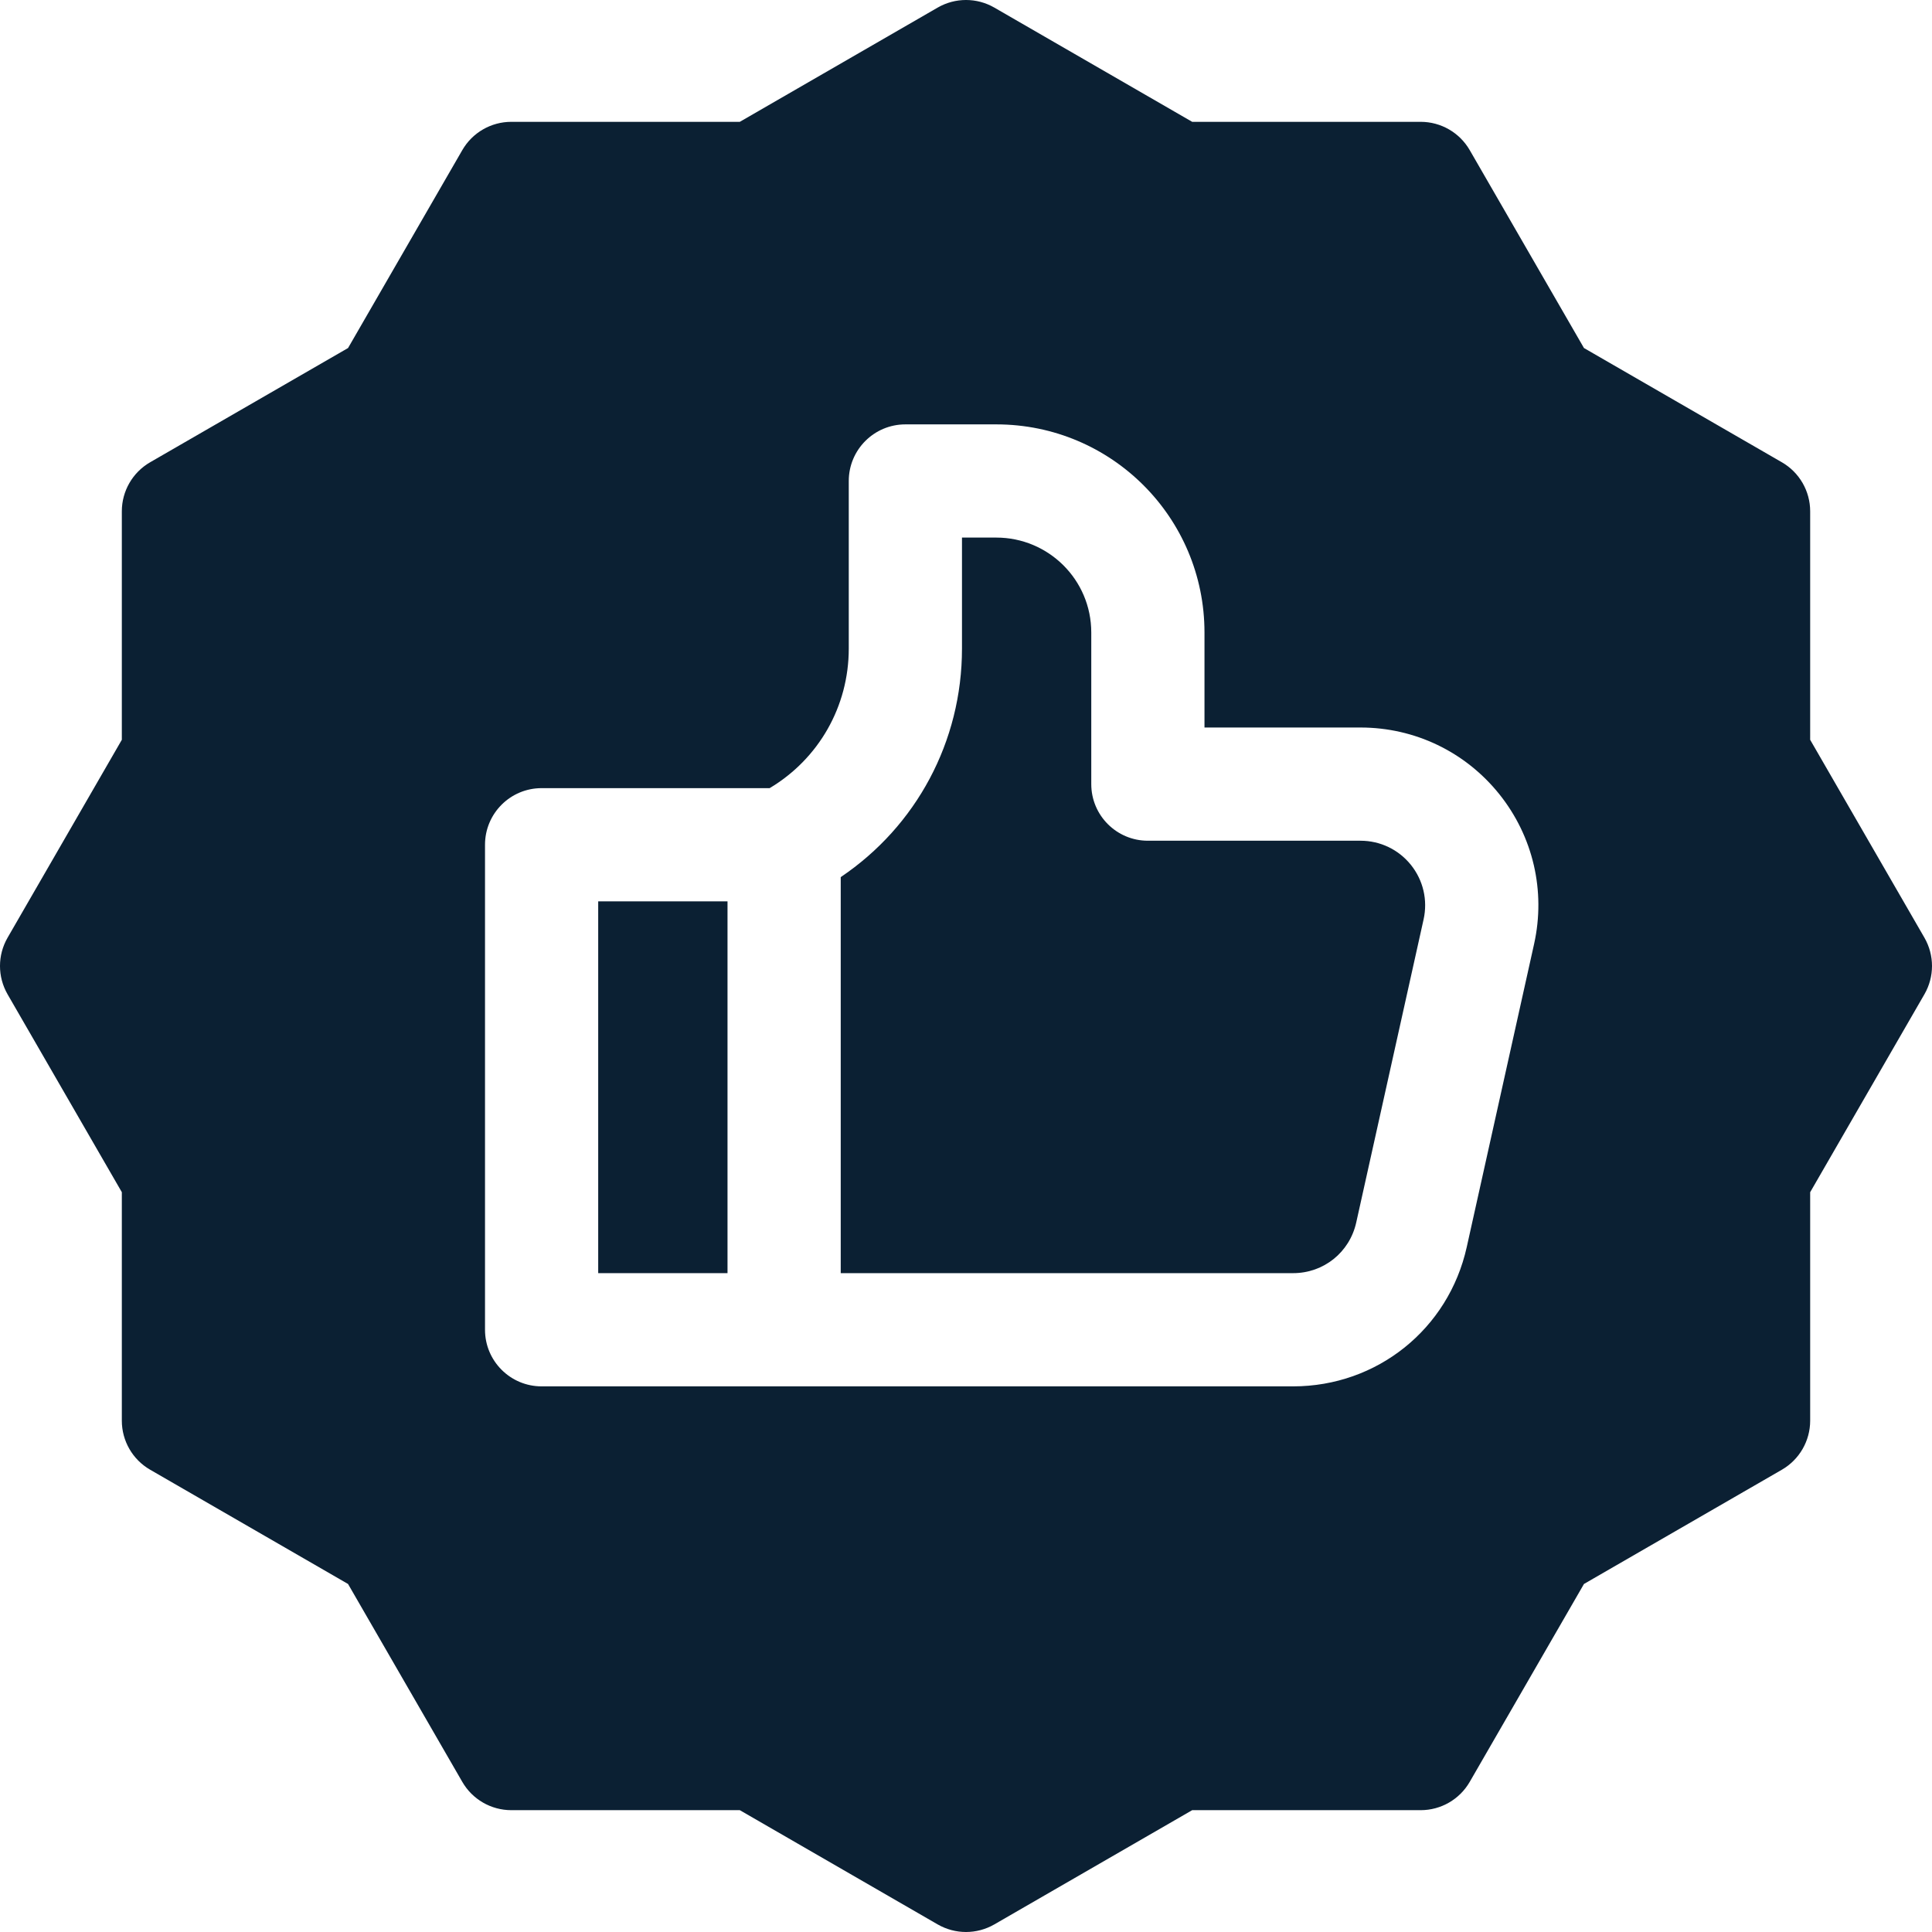
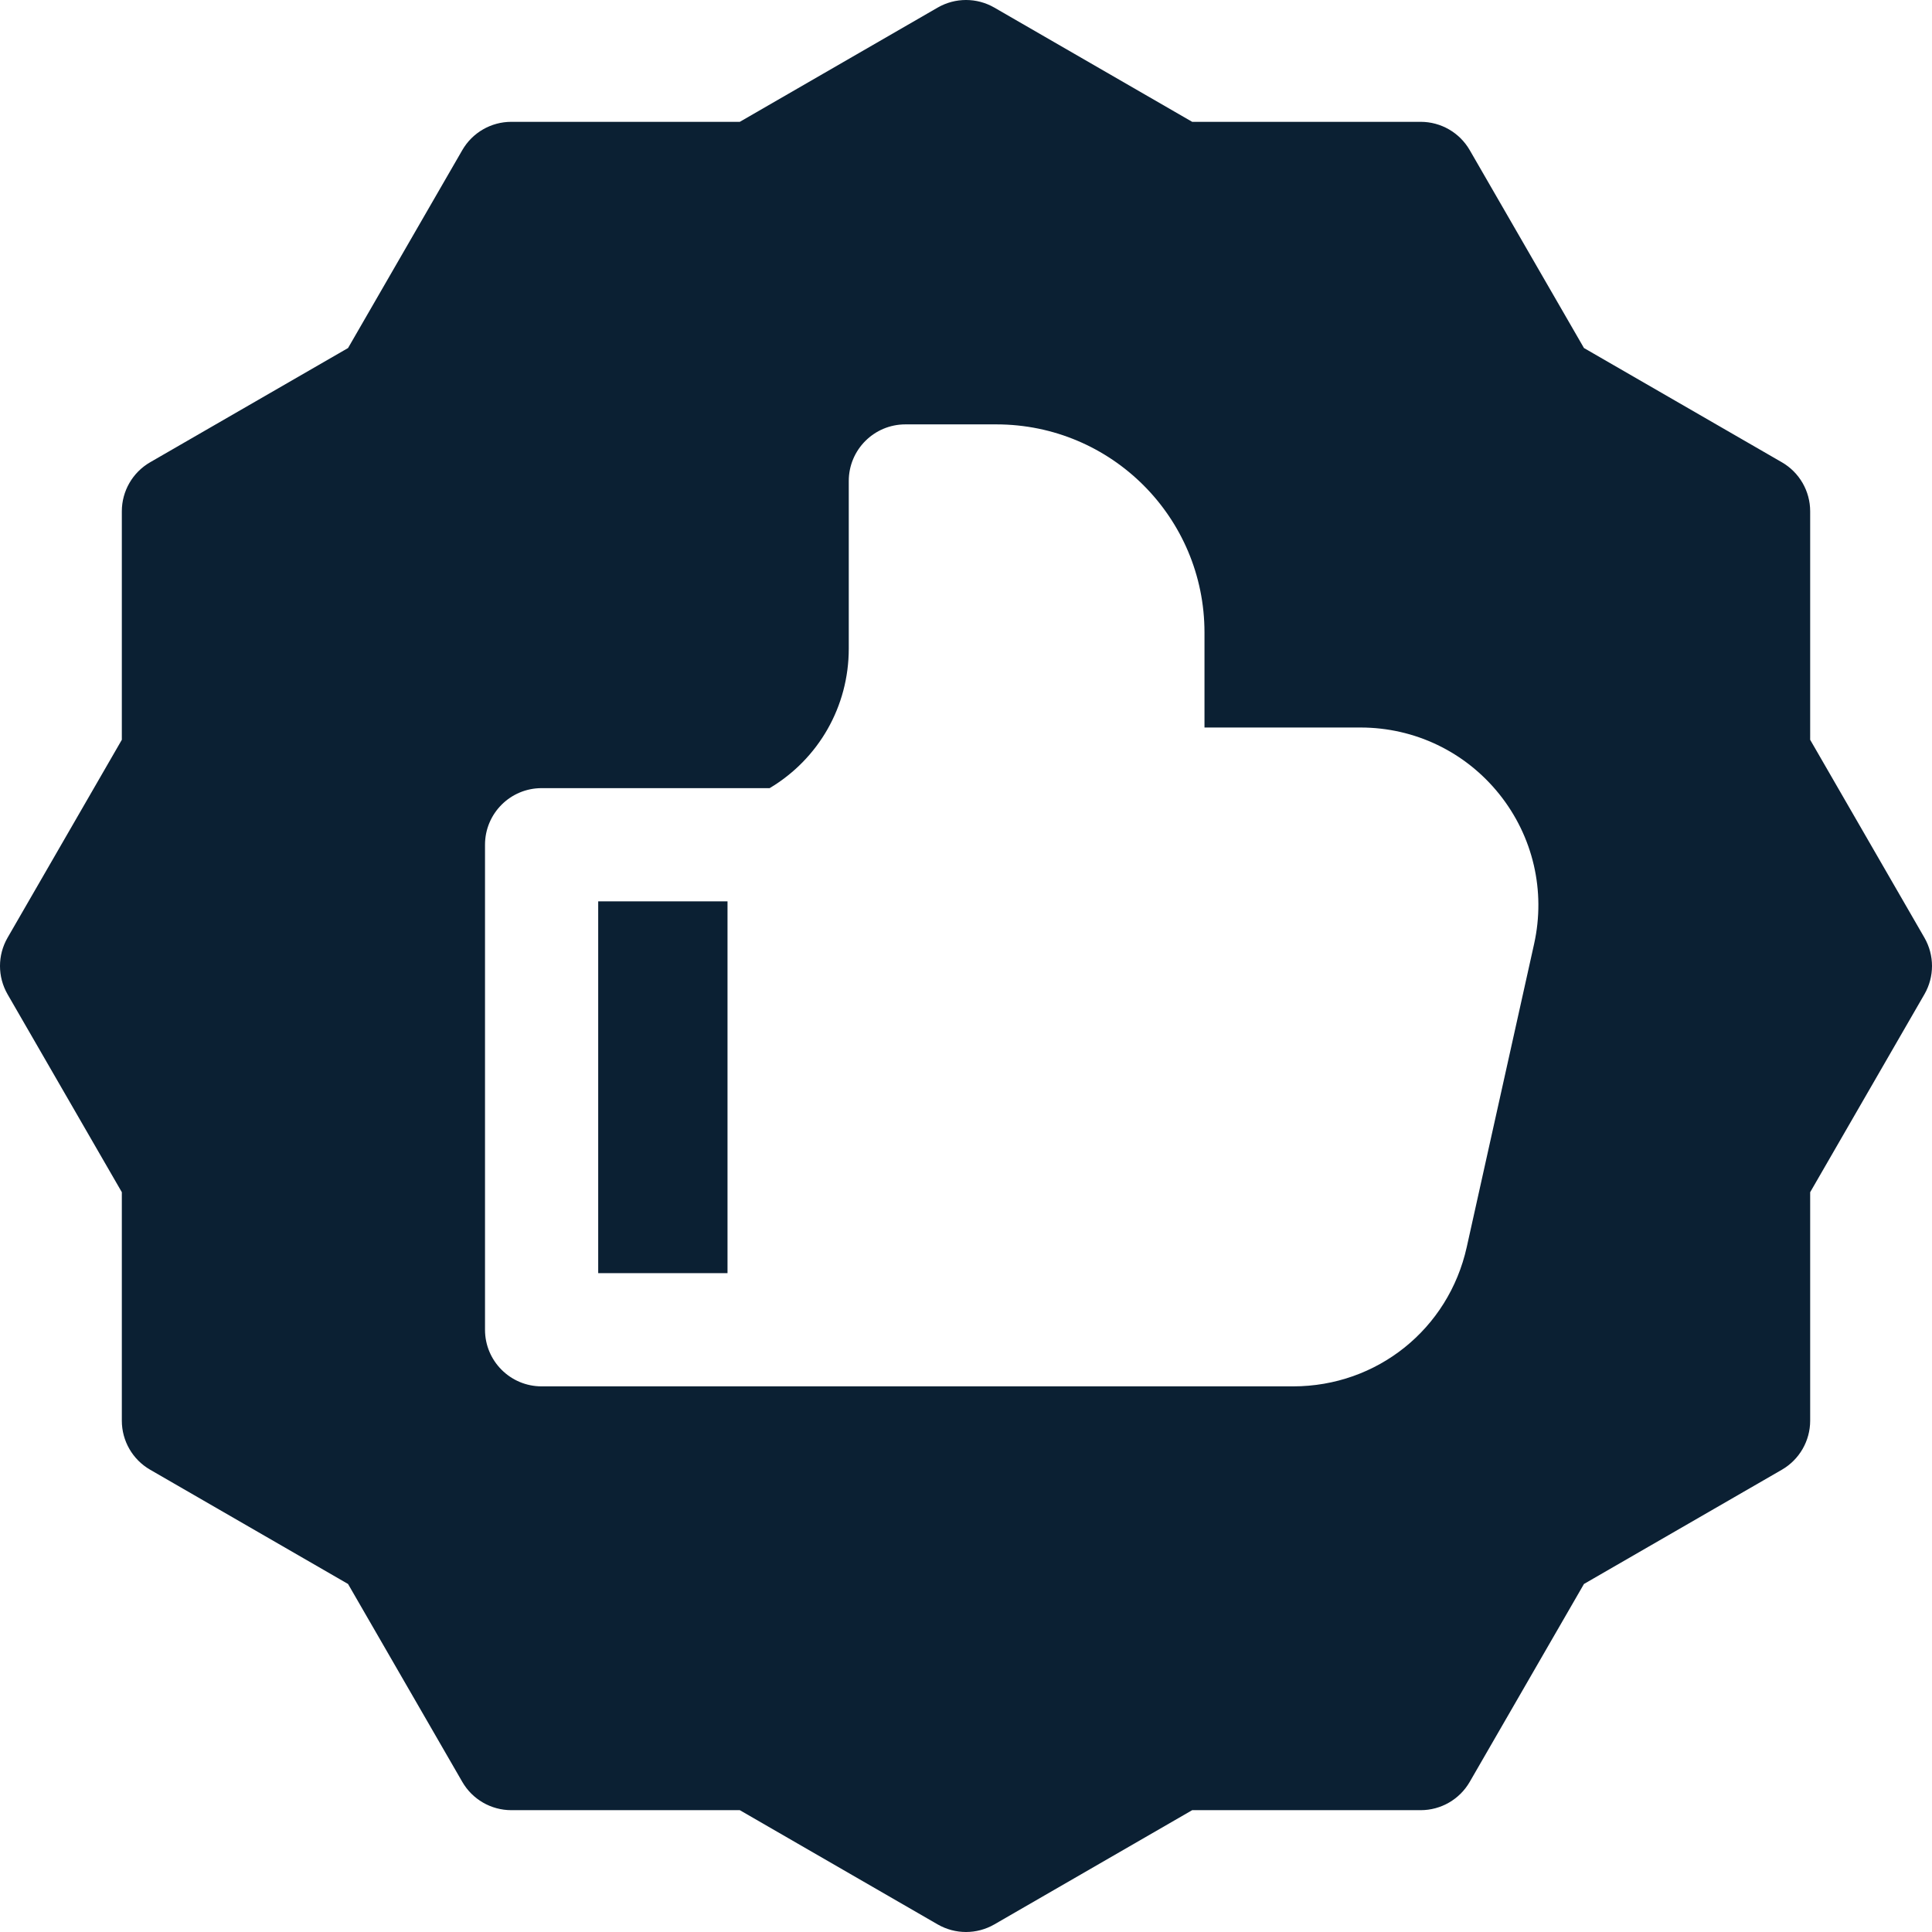
<svg xmlns="http://www.w3.org/2000/svg" width="100" height="100" viewBox="0 0 100 100" fill="none">
  <path d="M99.608 48.535L93.694 38.291V26.465C93.694 25.418 93.136 24.451 92.229 23.927L81.986 18.014L76.073 7.771C75.549 6.864 74.582 6.306 73.535 6.306H61.708L51.465 0.392C50.558 -0.131 49.442 -0.131 48.535 0.392L38.292 6.306H26.465C25.418 6.306 24.451 6.864 23.928 7.771L18.015 18.014L7.771 23.927C6.864 24.451 6.306 25.418 6.306 26.465V38.291L0.392 48.535C-0.131 49.442 -0.131 50.558 0.392 51.465L6.306 61.708V73.535C6.306 74.582 6.864 75.549 7.771 76.072L18.014 81.986L23.928 92.229C24.451 93.136 25.418 93.694 26.465 93.694H38.292L48.535 99.608C48.989 99.869 49.494 100 50 100C50.506 100 51.012 99.869 51.465 99.608L61.708 93.694H73.535C74.582 93.694 75.549 93.136 76.073 92.229L81.986 81.986L92.229 76.073C93.135 75.549 93.694 74.582 93.694 73.535V61.709L99.607 51.465C100.131 50.558 100.131 49.442 99.608 48.535ZM79.405 48.858L75.918 64.55C74.974 68.794 71.278 71.758 66.931 71.758H28.034C26.416 71.758 25.104 70.446 25.104 68.828V43.724C25.104 42.106 26.416 40.794 28.034 40.794H39.837C42.378 39.277 43.932 36.565 43.932 33.569V24.896C43.932 23.278 45.244 21.966 46.862 21.966H51.569C57.529 21.966 62.344 26.789 62.344 32.741V37.656H70.419C73.226 37.656 75.843 38.912 77.6 41.101C79.355 43.291 80.013 46.119 79.405 48.858Z" fill="#0B2033" />
-   <path d="M70.419 43.516H59.414C57.796 43.516 56.484 42.204 56.484 40.586V32.741C56.484 30.004 54.264 27.825 51.569 27.825H49.792V33.569C49.792 38.381 47.428 42.764 43.516 45.399V65.898H66.931C68.512 65.898 69.855 64.821 70.198 63.278L73.685 47.588C73.906 46.592 73.667 45.563 73.029 44.767C72.391 43.972 71.439 43.516 70.419 43.516Z" fill="#0B2033" />
  <path d="M30.963 46.654H37.656V65.898H30.963V46.654Z" fill="#0B2033" />
</svg>